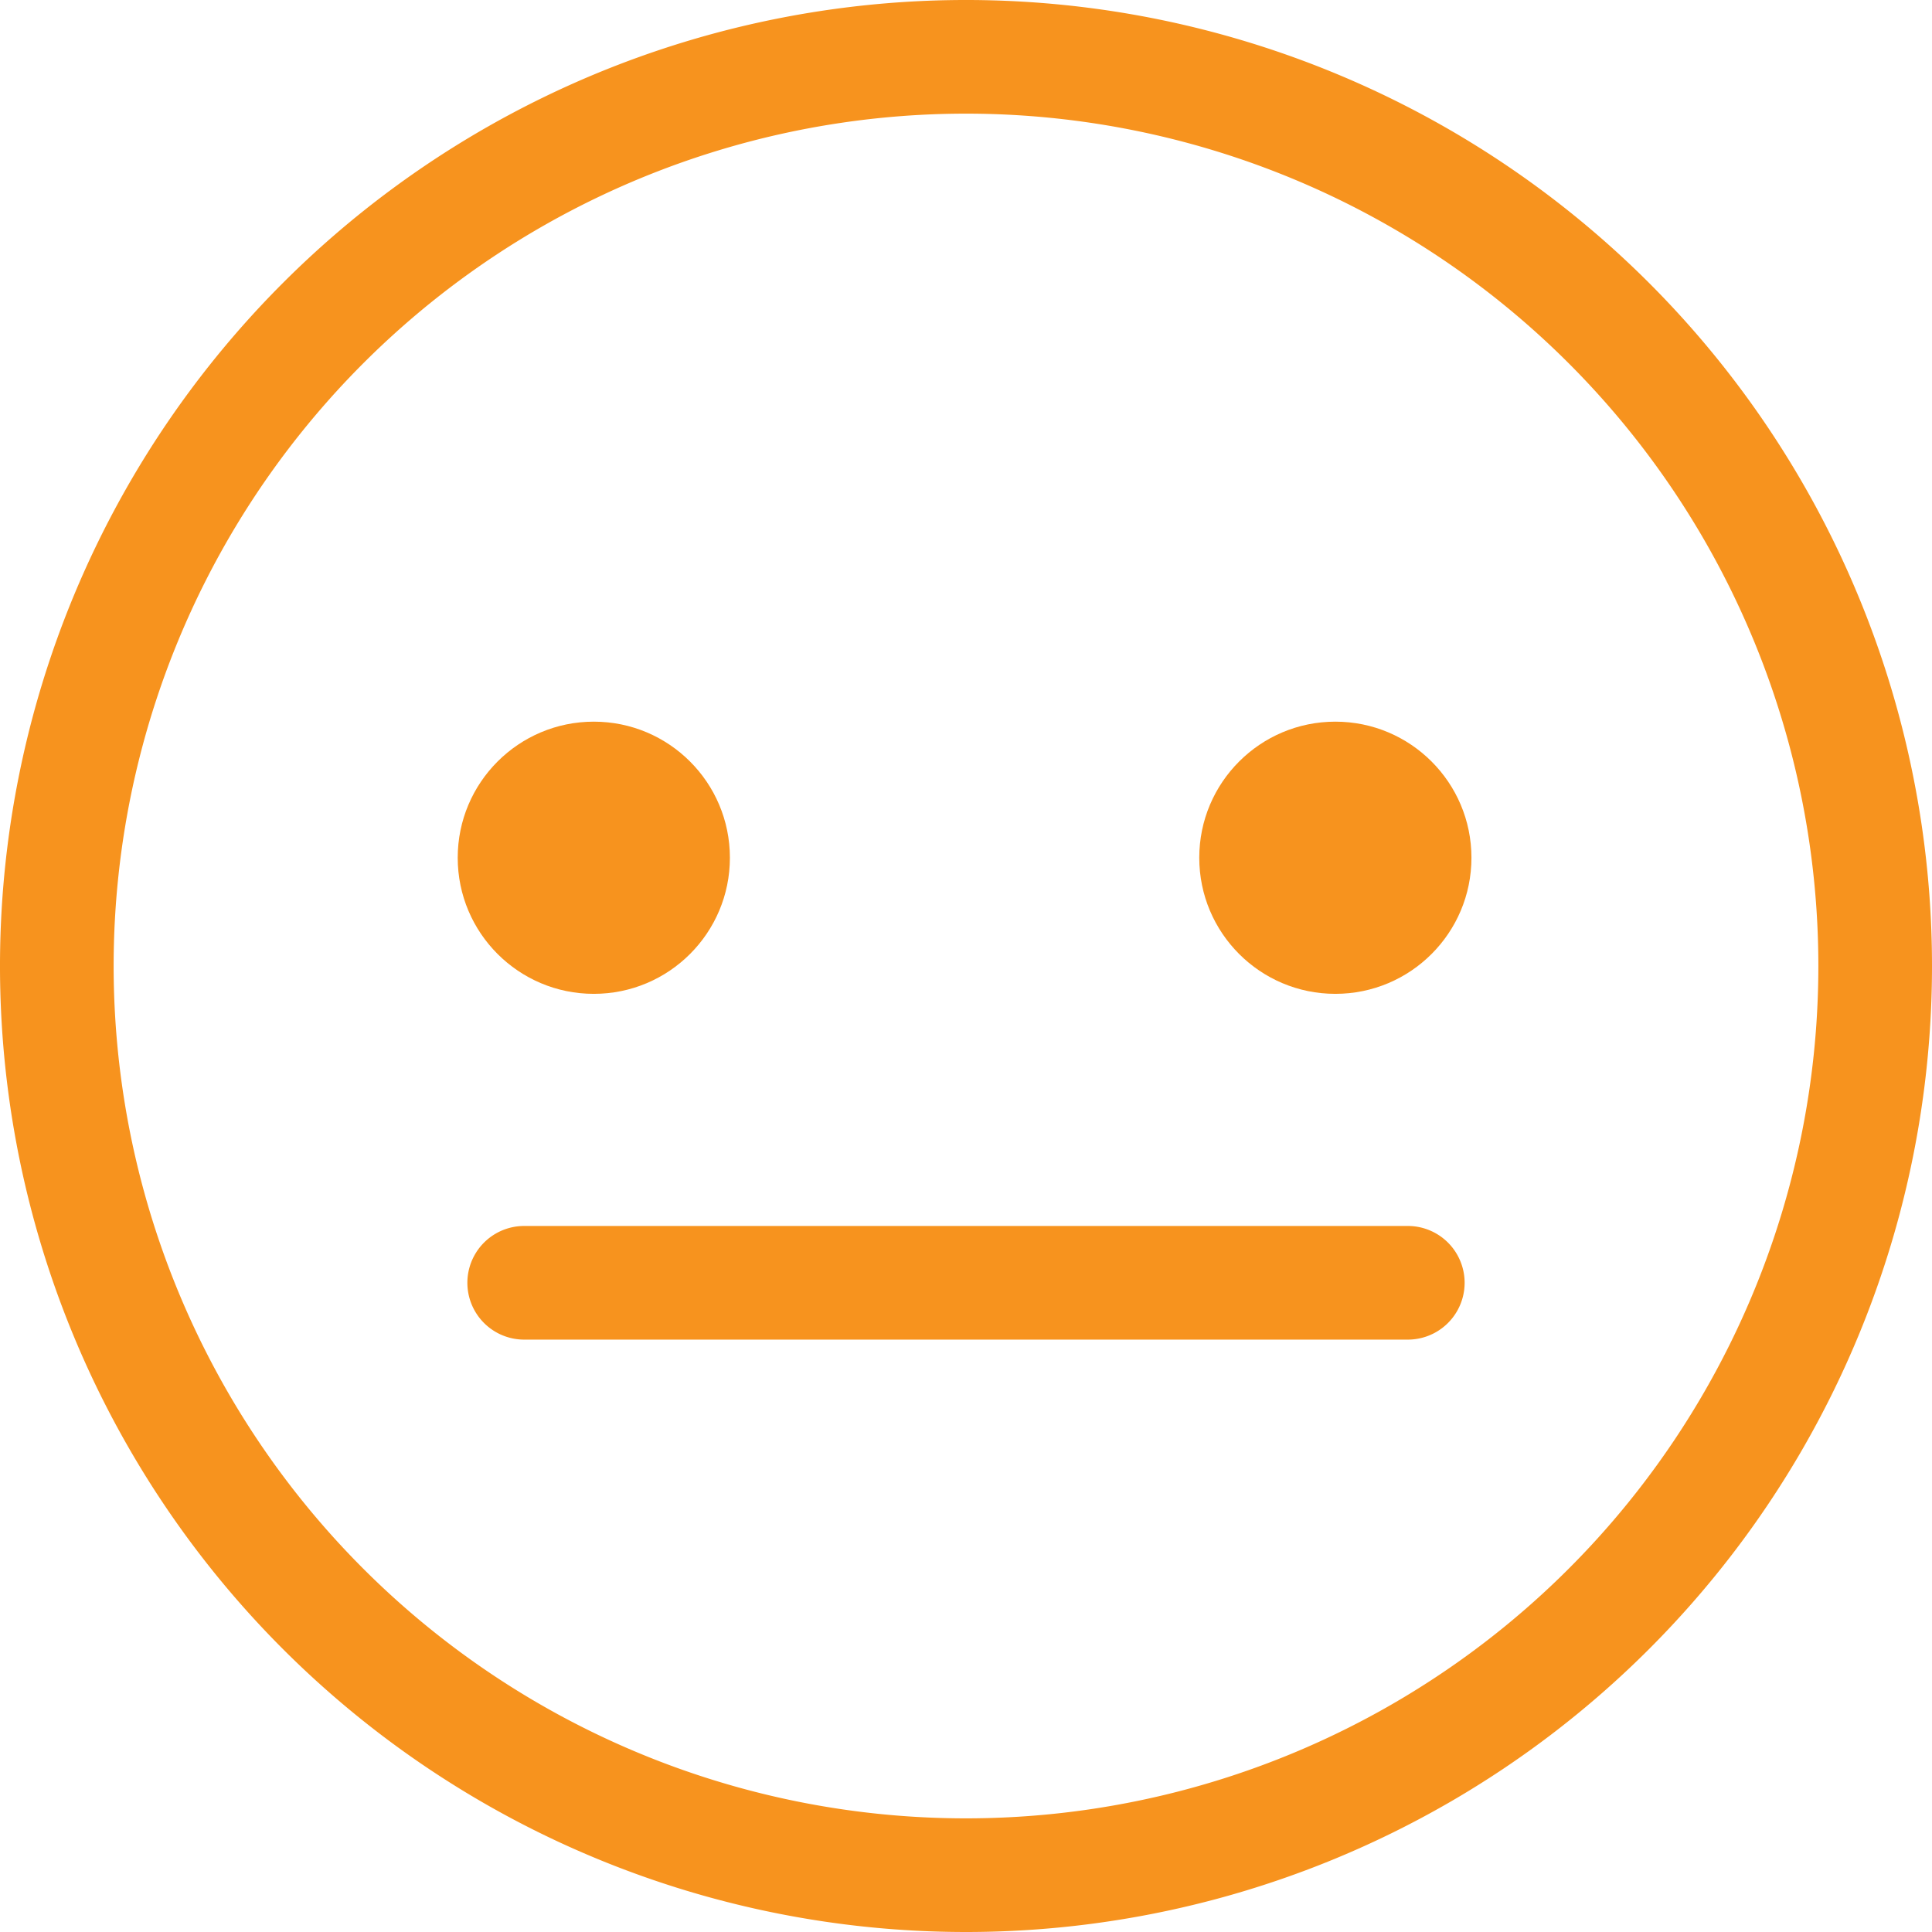
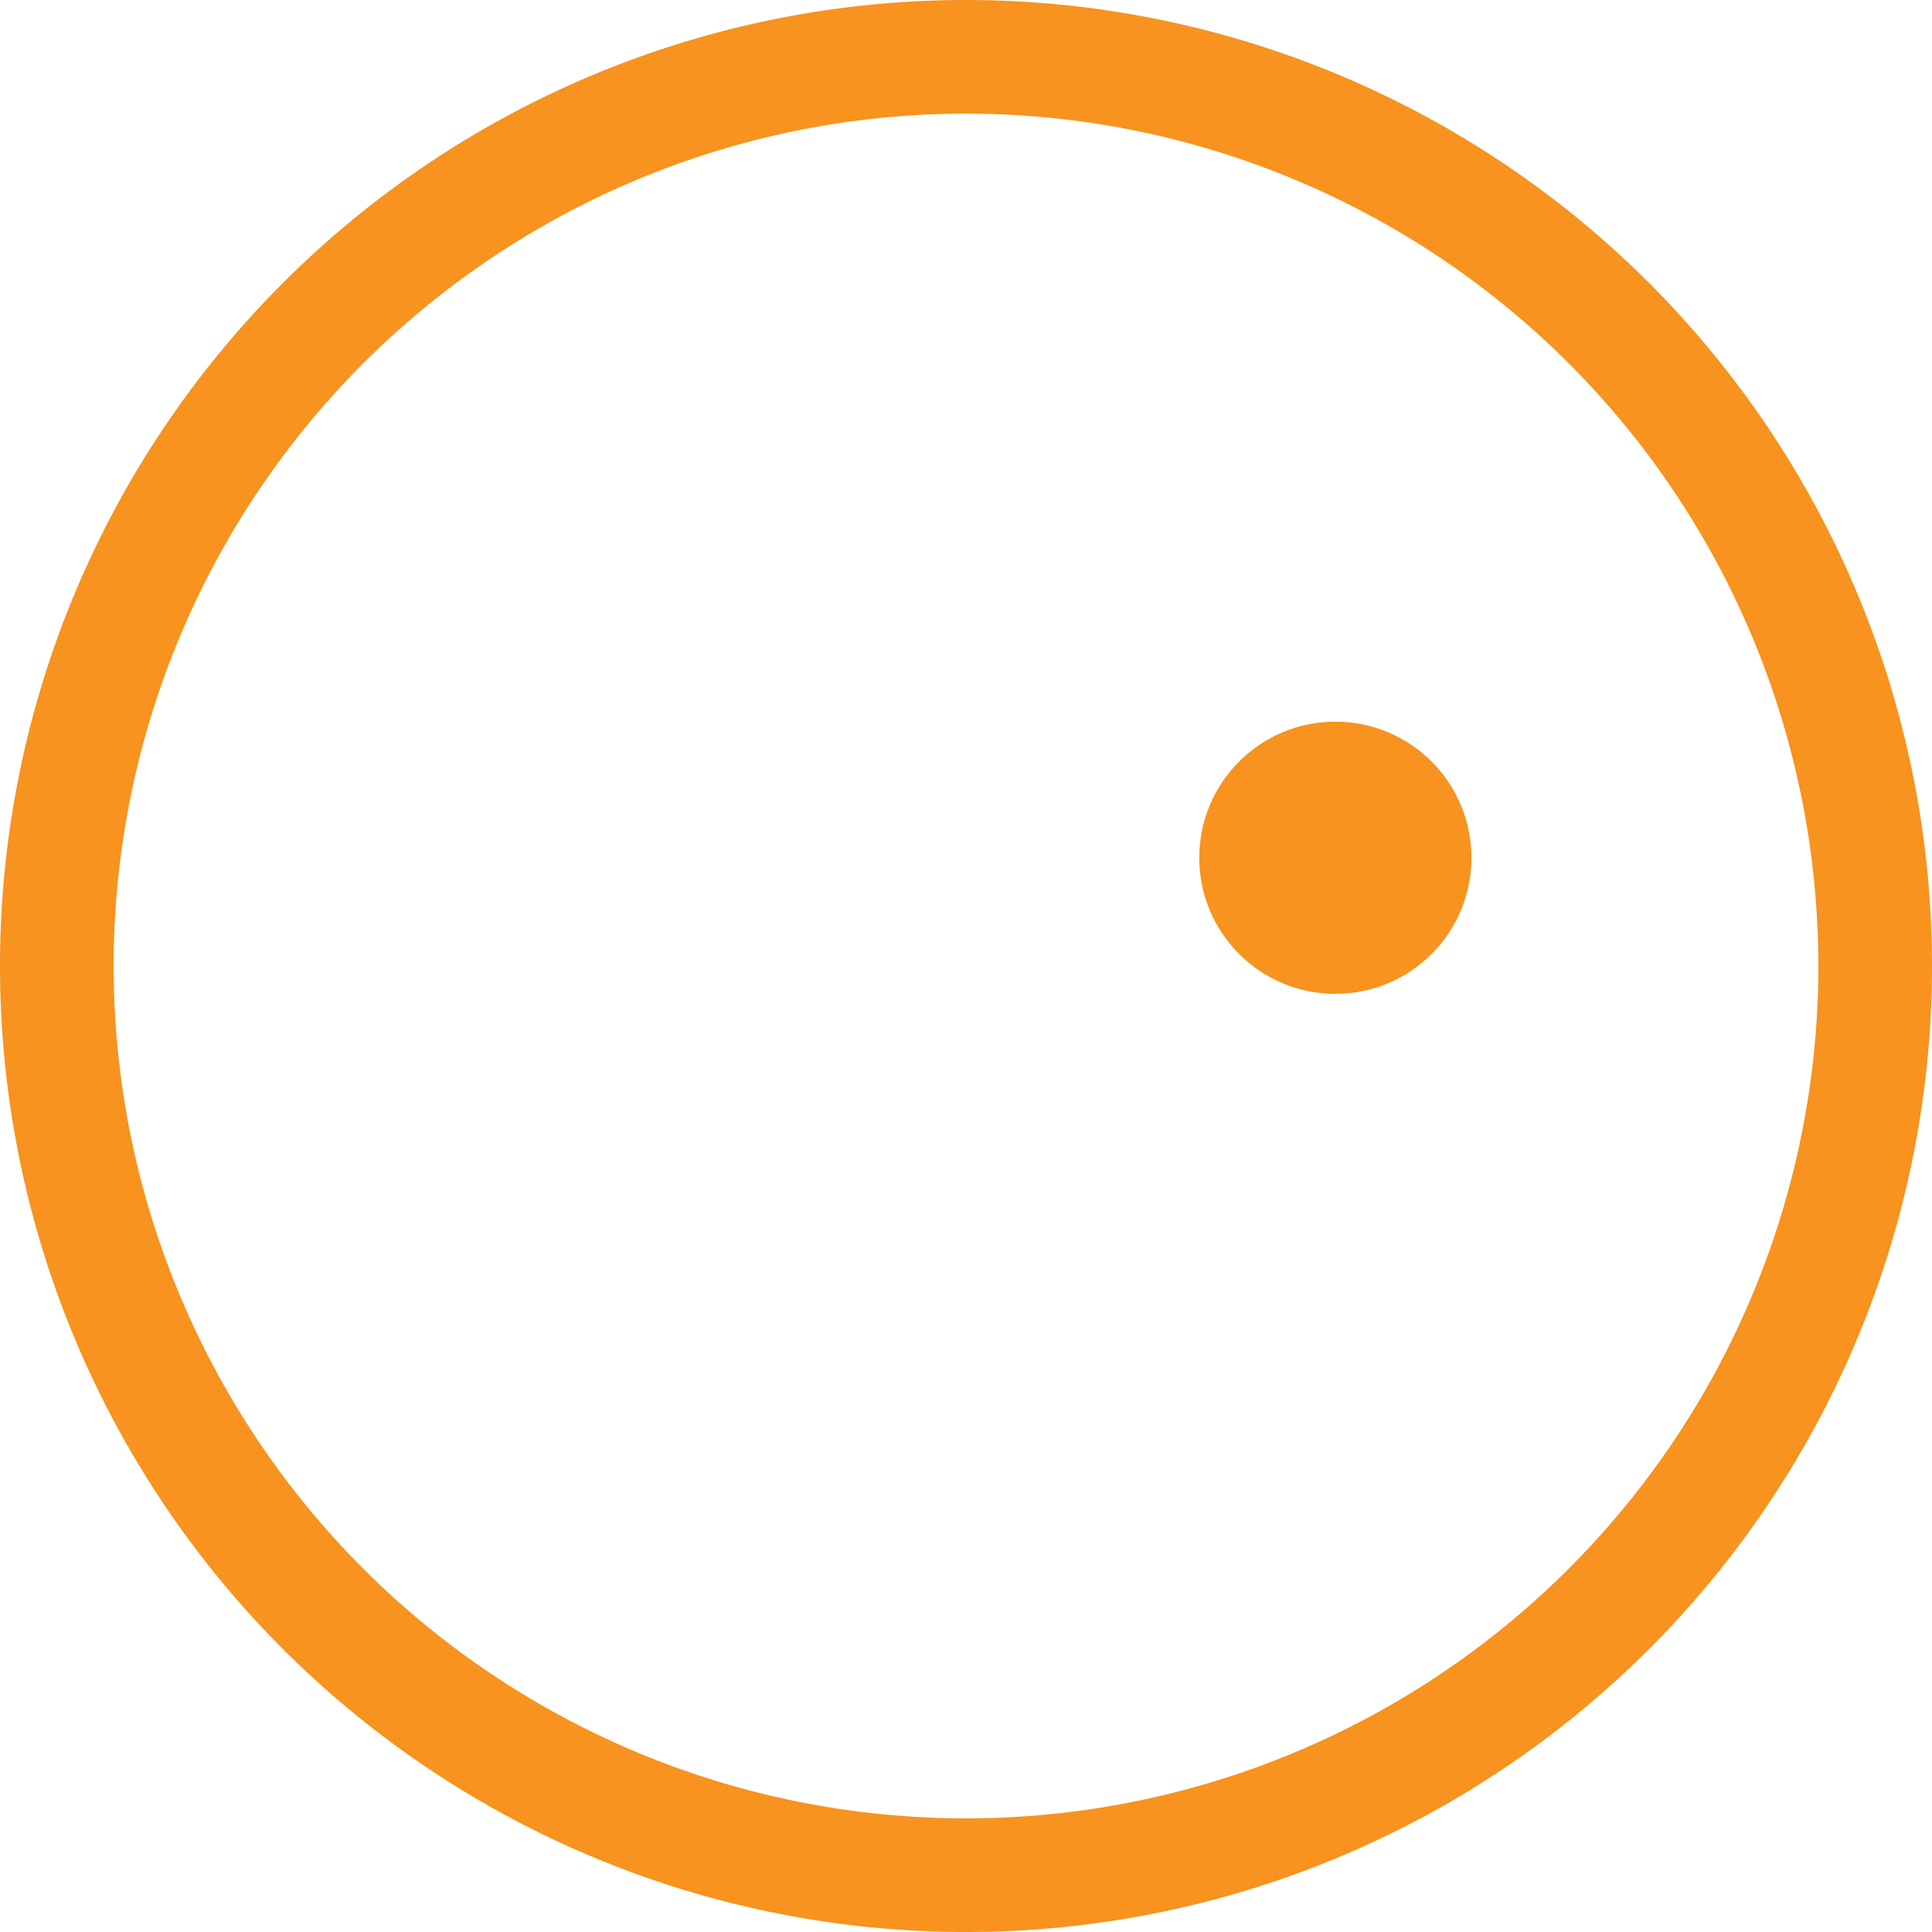
<svg xmlns="http://www.w3.org/2000/svg" viewBox="0 0 68 68">
  <path d="M34,68A34,34,0,1,1,68,34,34,34,0,0,1,34,68ZM34,4A30,30,0,1,0,64,34,30,30,0,0,0,34,4Z" style="fill:#f7931e" />
-   <path d="M18.45,47.15a2,2,0,0,1,0-4h31.1a2,2,0,0,1,0,4Z" style="fill:#f7931e" />
-   <circle cx="20.9" cy="30.19" r="4.79" style="fill:#f7931e" />
  <circle cx="47" cy="30.19" r="4.79" style="fill:#f7931e" />
</svg>